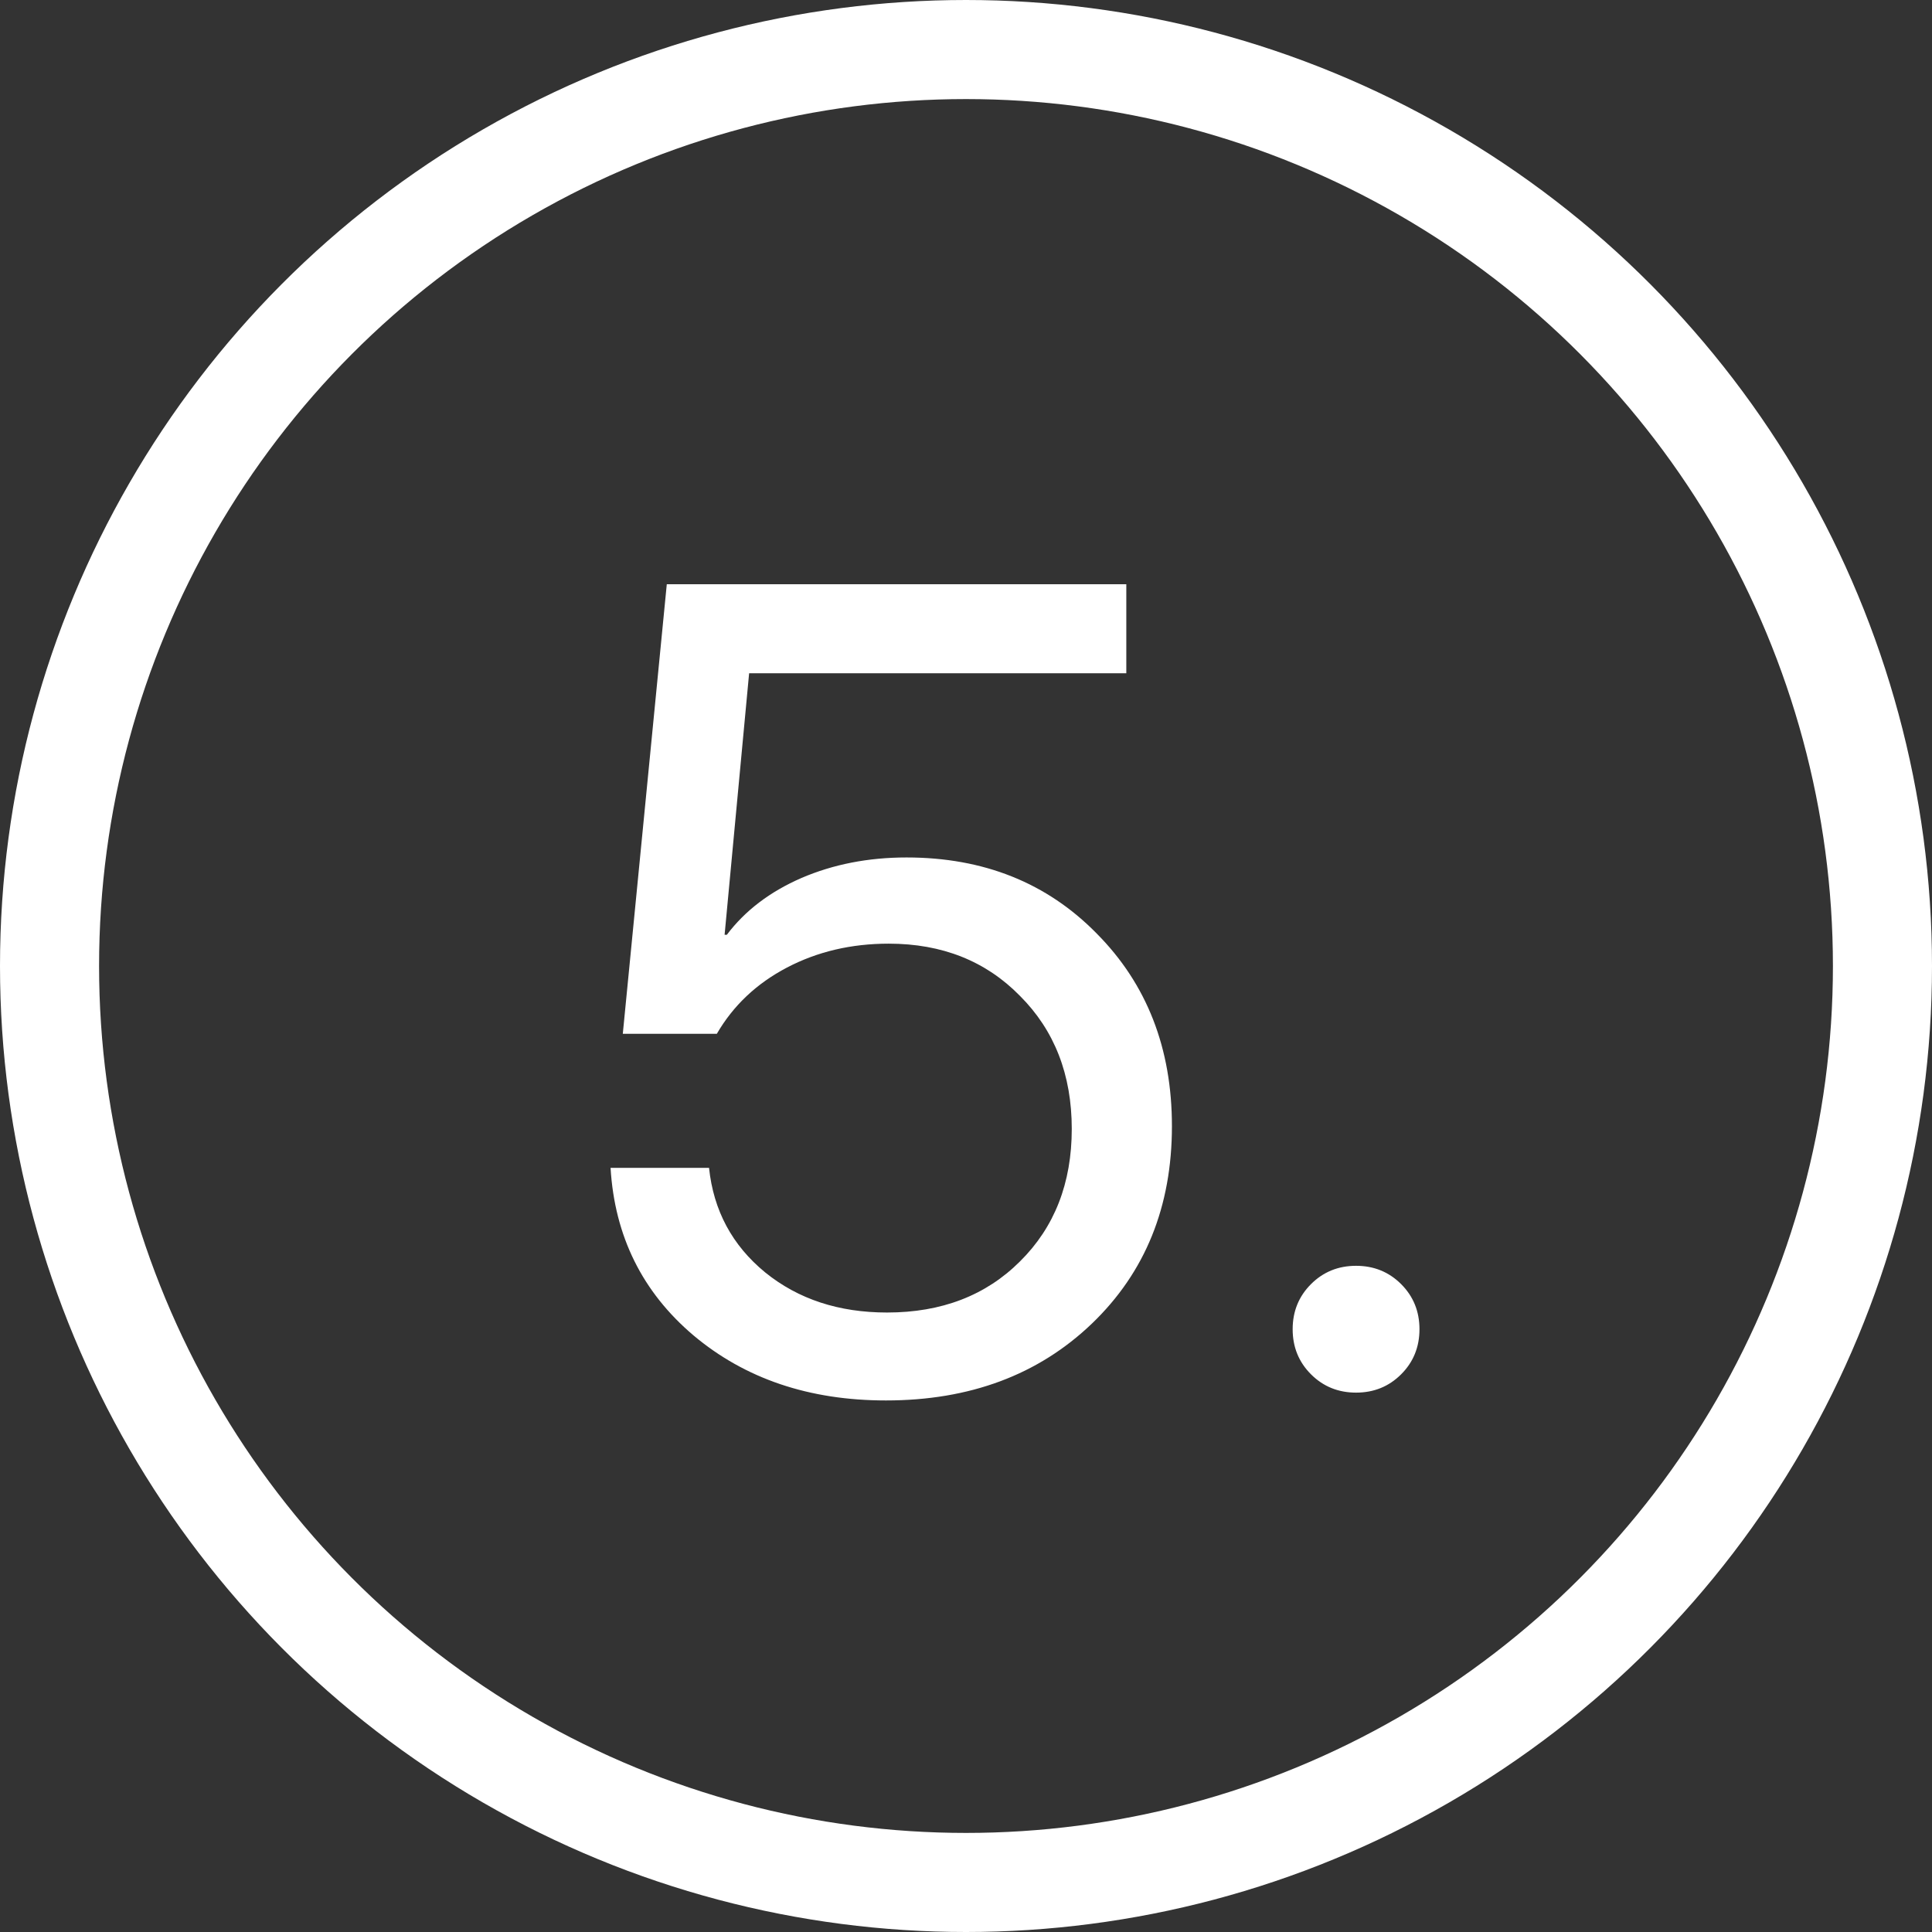
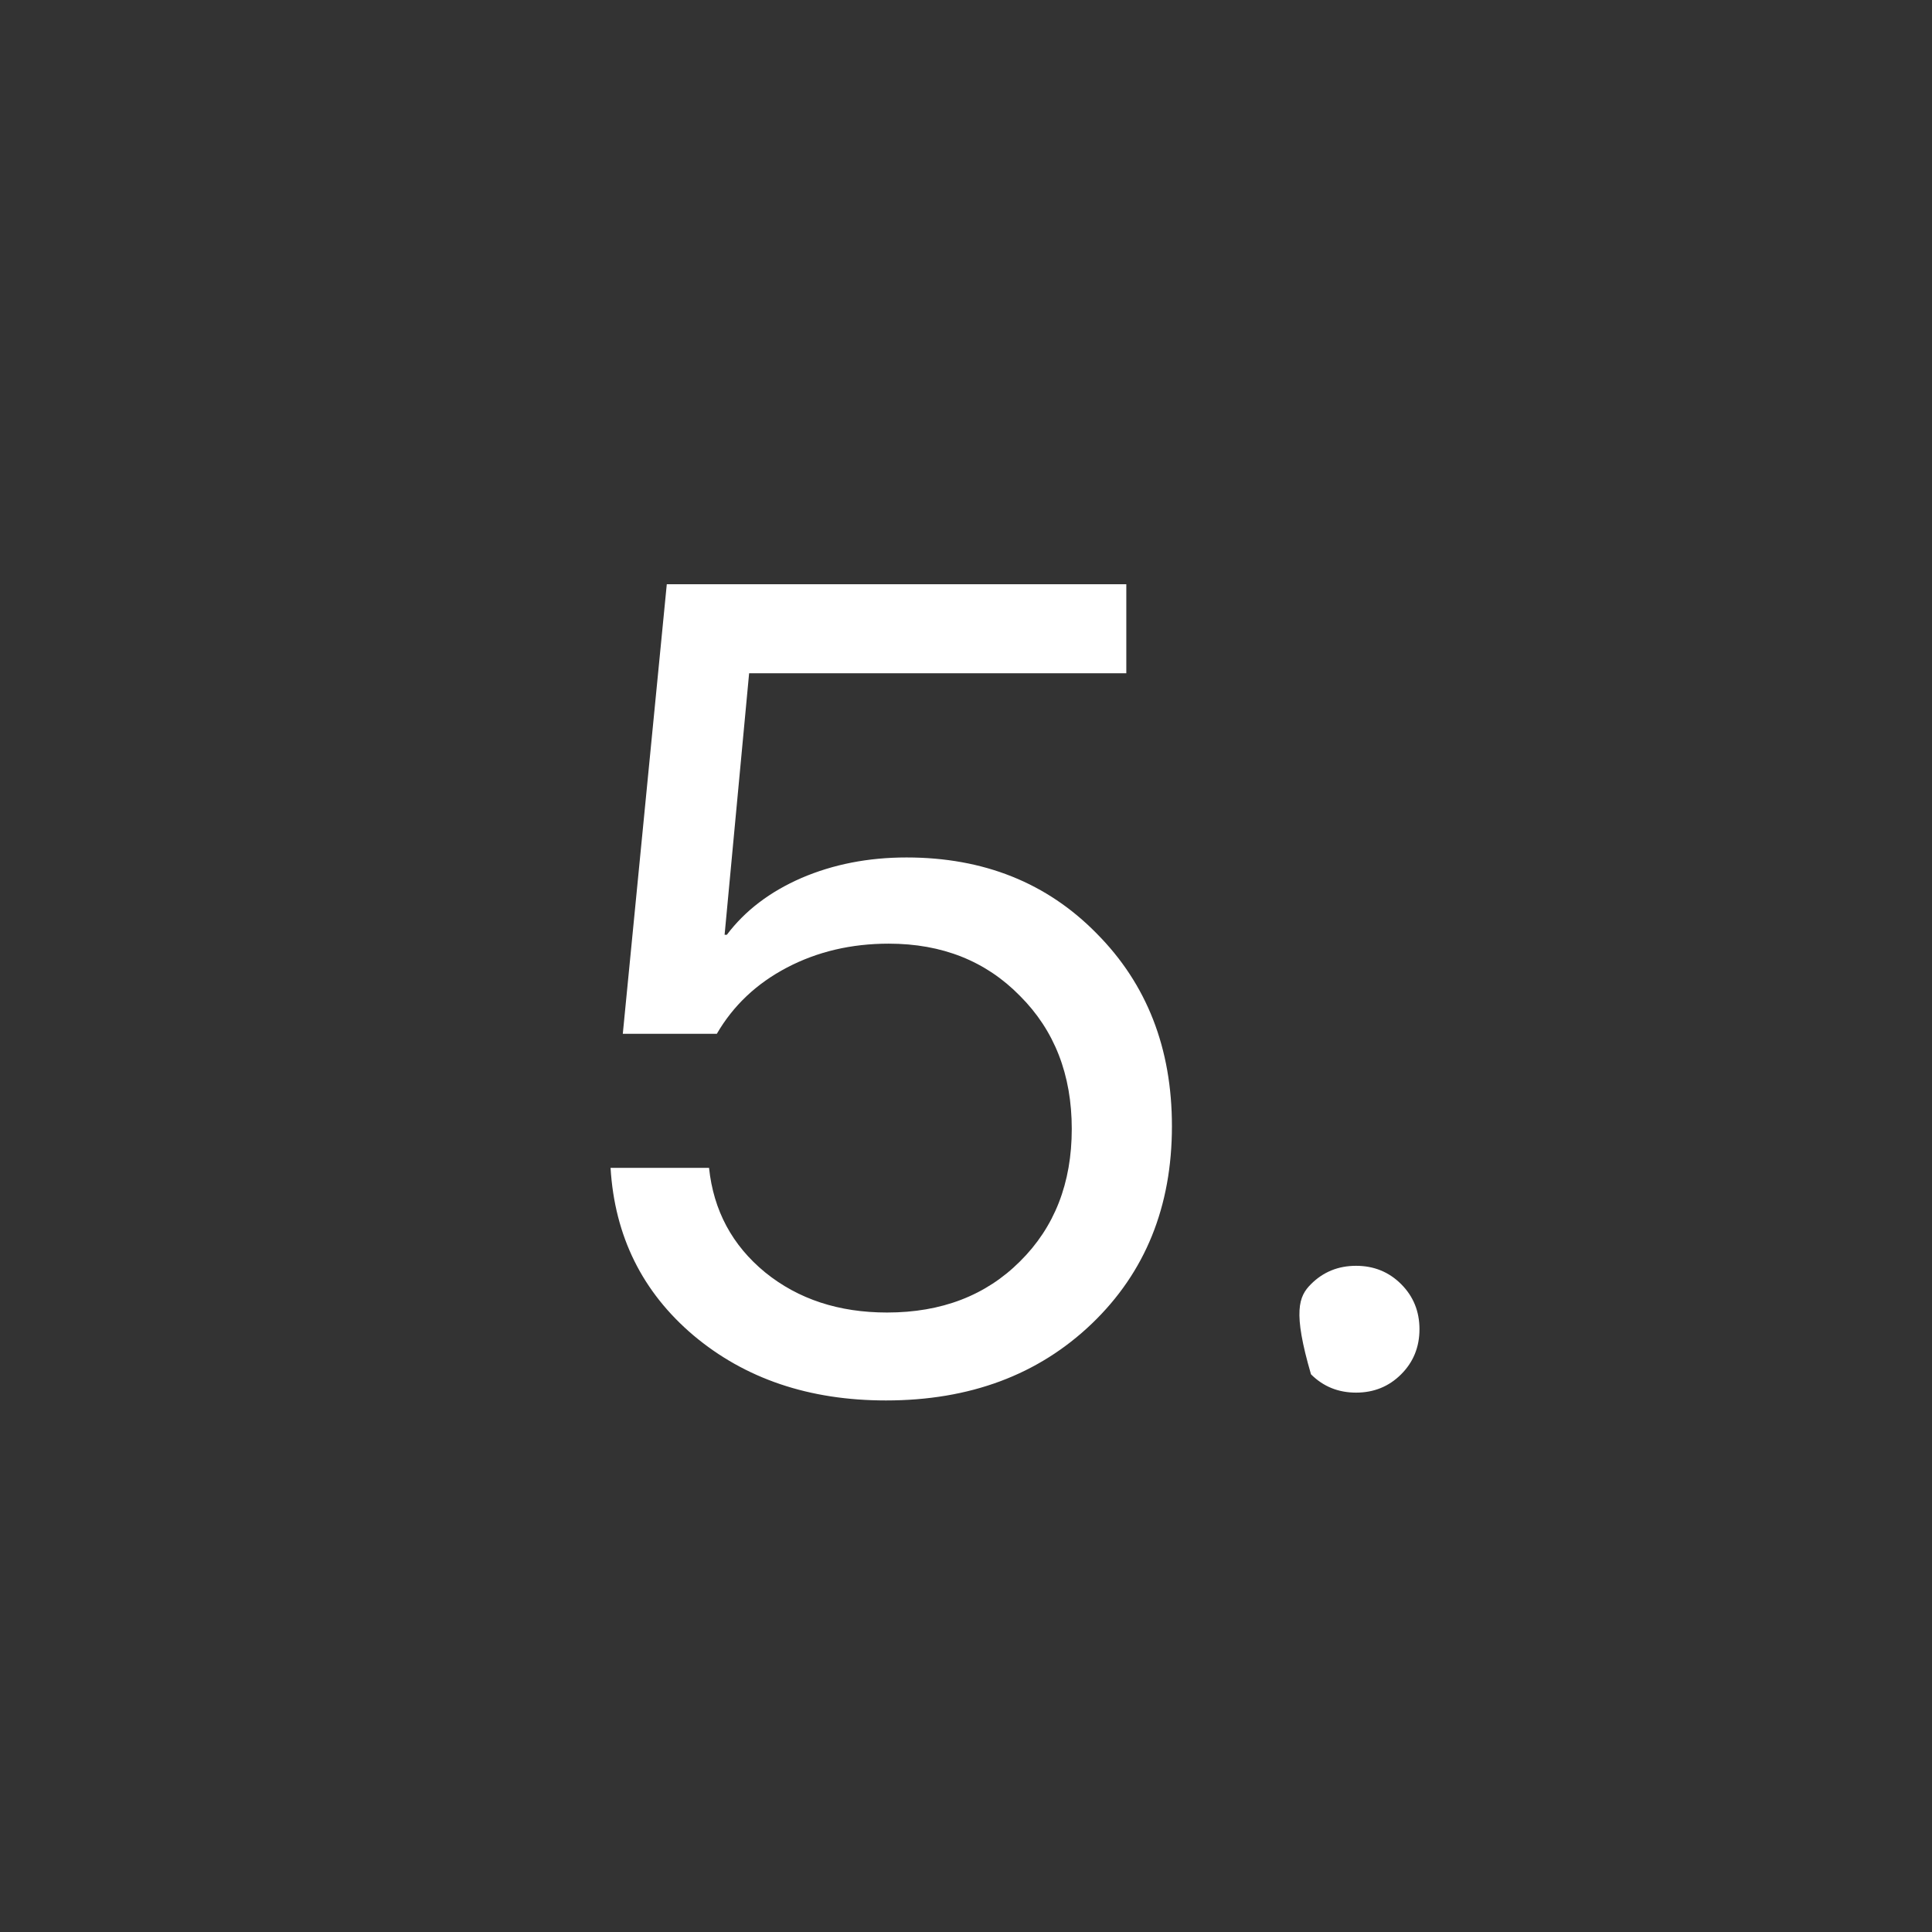
<svg xmlns="http://www.w3.org/2000/svg" width="39" height="39" viewBox="0 0 39 39" fill="none">
  <rect x="0" y="0" width="39" height="39" fill="#333333" stroke="none" />
-   <circle cx="19.5" cy="19.5" r="18.5" stroke="white" stroke-width="2" />
-   <path d="M17.884 28.27C16.334 28.27 15.039 27.831 13.998 26.956C12.965 26.08 12.408 24.953 12.325 23.575H14.313C14.403 24.436 14.781 25.14 15.447 25.686C16.114 26.226 16.933 26.495 17.907 26.495C19.007 26.495 19.902 26.151 20.591 25.462C21.287 24.773 21.635 23.882 21.635 22.789C21.635 21.696 21.287 20.801 20.591 20.105C19.902 19.401 19.019 19.049 17.94 19.049C17.184 19.049 16.499 19.21 15.885 19.532C15.271 19.854 14.8 20.3 14.47 20.869H12.572L13.46 11.794H22.736V13.591H15.122L14.627 18.87H14.672C15.039 18.383 15.541 18.001 16.177 17.724C16.821 17.447 17.529 17.309 18.3 17.309C19.857 17.309 21.137 17.822 22.141 18.847C23.151 19.865 23.657 21.161 23.657 22.733C23.657 24.358 23.118 25.686 22.04 26.72C20.961 27.753 19.576 28.27 17.884 28.27ZM28.284 27.742C28.037 27.989 27.733 28.112 27.374 28.112C27.015 28.112 26.711 27.989 26.464 27.742C26.217 27.495 26.094 27.191 26.094 26.832C26.094 26.473 26.217 26.169 26.464 25.922C26.711 25.675 27.015 25.552 27.374 25.552C27.733 25.552 28.037 25.675 28.284 25.922C28.531 26.169 28.654 26.473 28.654 26.832C28.654 27.191 28.531 27.495 28.284 27.742Z" fill="white" />
+   <path d="M17.884 28.27C16.334 28.27 15.039 27.831 13.998 26.956C12.965 26.08 12.408 24.953 12.325 23.575H14.313C14.403 24.436 14.781 25.14 15.447 25.686C16.114 26.226 16.933 26.495 17.907 26.495C19.007 26.495 19.902 26.151 20.591 25.462C21.287 24.773 21.635 23.882 21.635 22.789C21.635 21.696 21.287 20.801 20.591 20.105C19.902 19.401 19.019 19.049 17.94 19.049C17.184 19.049 16.499 19.21 15.885 19.532C15.271 19.854 14.8 20.3 14.47 20.869H12.572L13.46 11.794H22.736V13.591H15.122L14.627 18.87H14.672C15.039 18.383 15.541 18.001 16.177 17.724C16.821 17.447 17.529 17.309 18.3 17.309C19.857 17.309 21.137 17.822 22.141 18.847C23.151 19.865 23.657 21.161 23.657 22.733C23.657 24.358 23.118 25.686 22.04 26.72C20.961 27.753 19.576 28.27 17.884 28.27ZM28.284 27.742C28.037 27.989 27.733 28.112 27.374 28.112C27.015 28.112 26.711 27.989 26.464 27.742C26.094 26.473 26.217 26.169 26.464 25.922C26.711 25.675 27.015 25.552 27.374 25.552C27.733 25.552 28.037 25.675 28.284 25.922C28.531 26.169 28.654 26.473 28.654 26.832C28.654 27.191 28.531 27.495 28.284 27.742Z" fill="white" />
</svg>